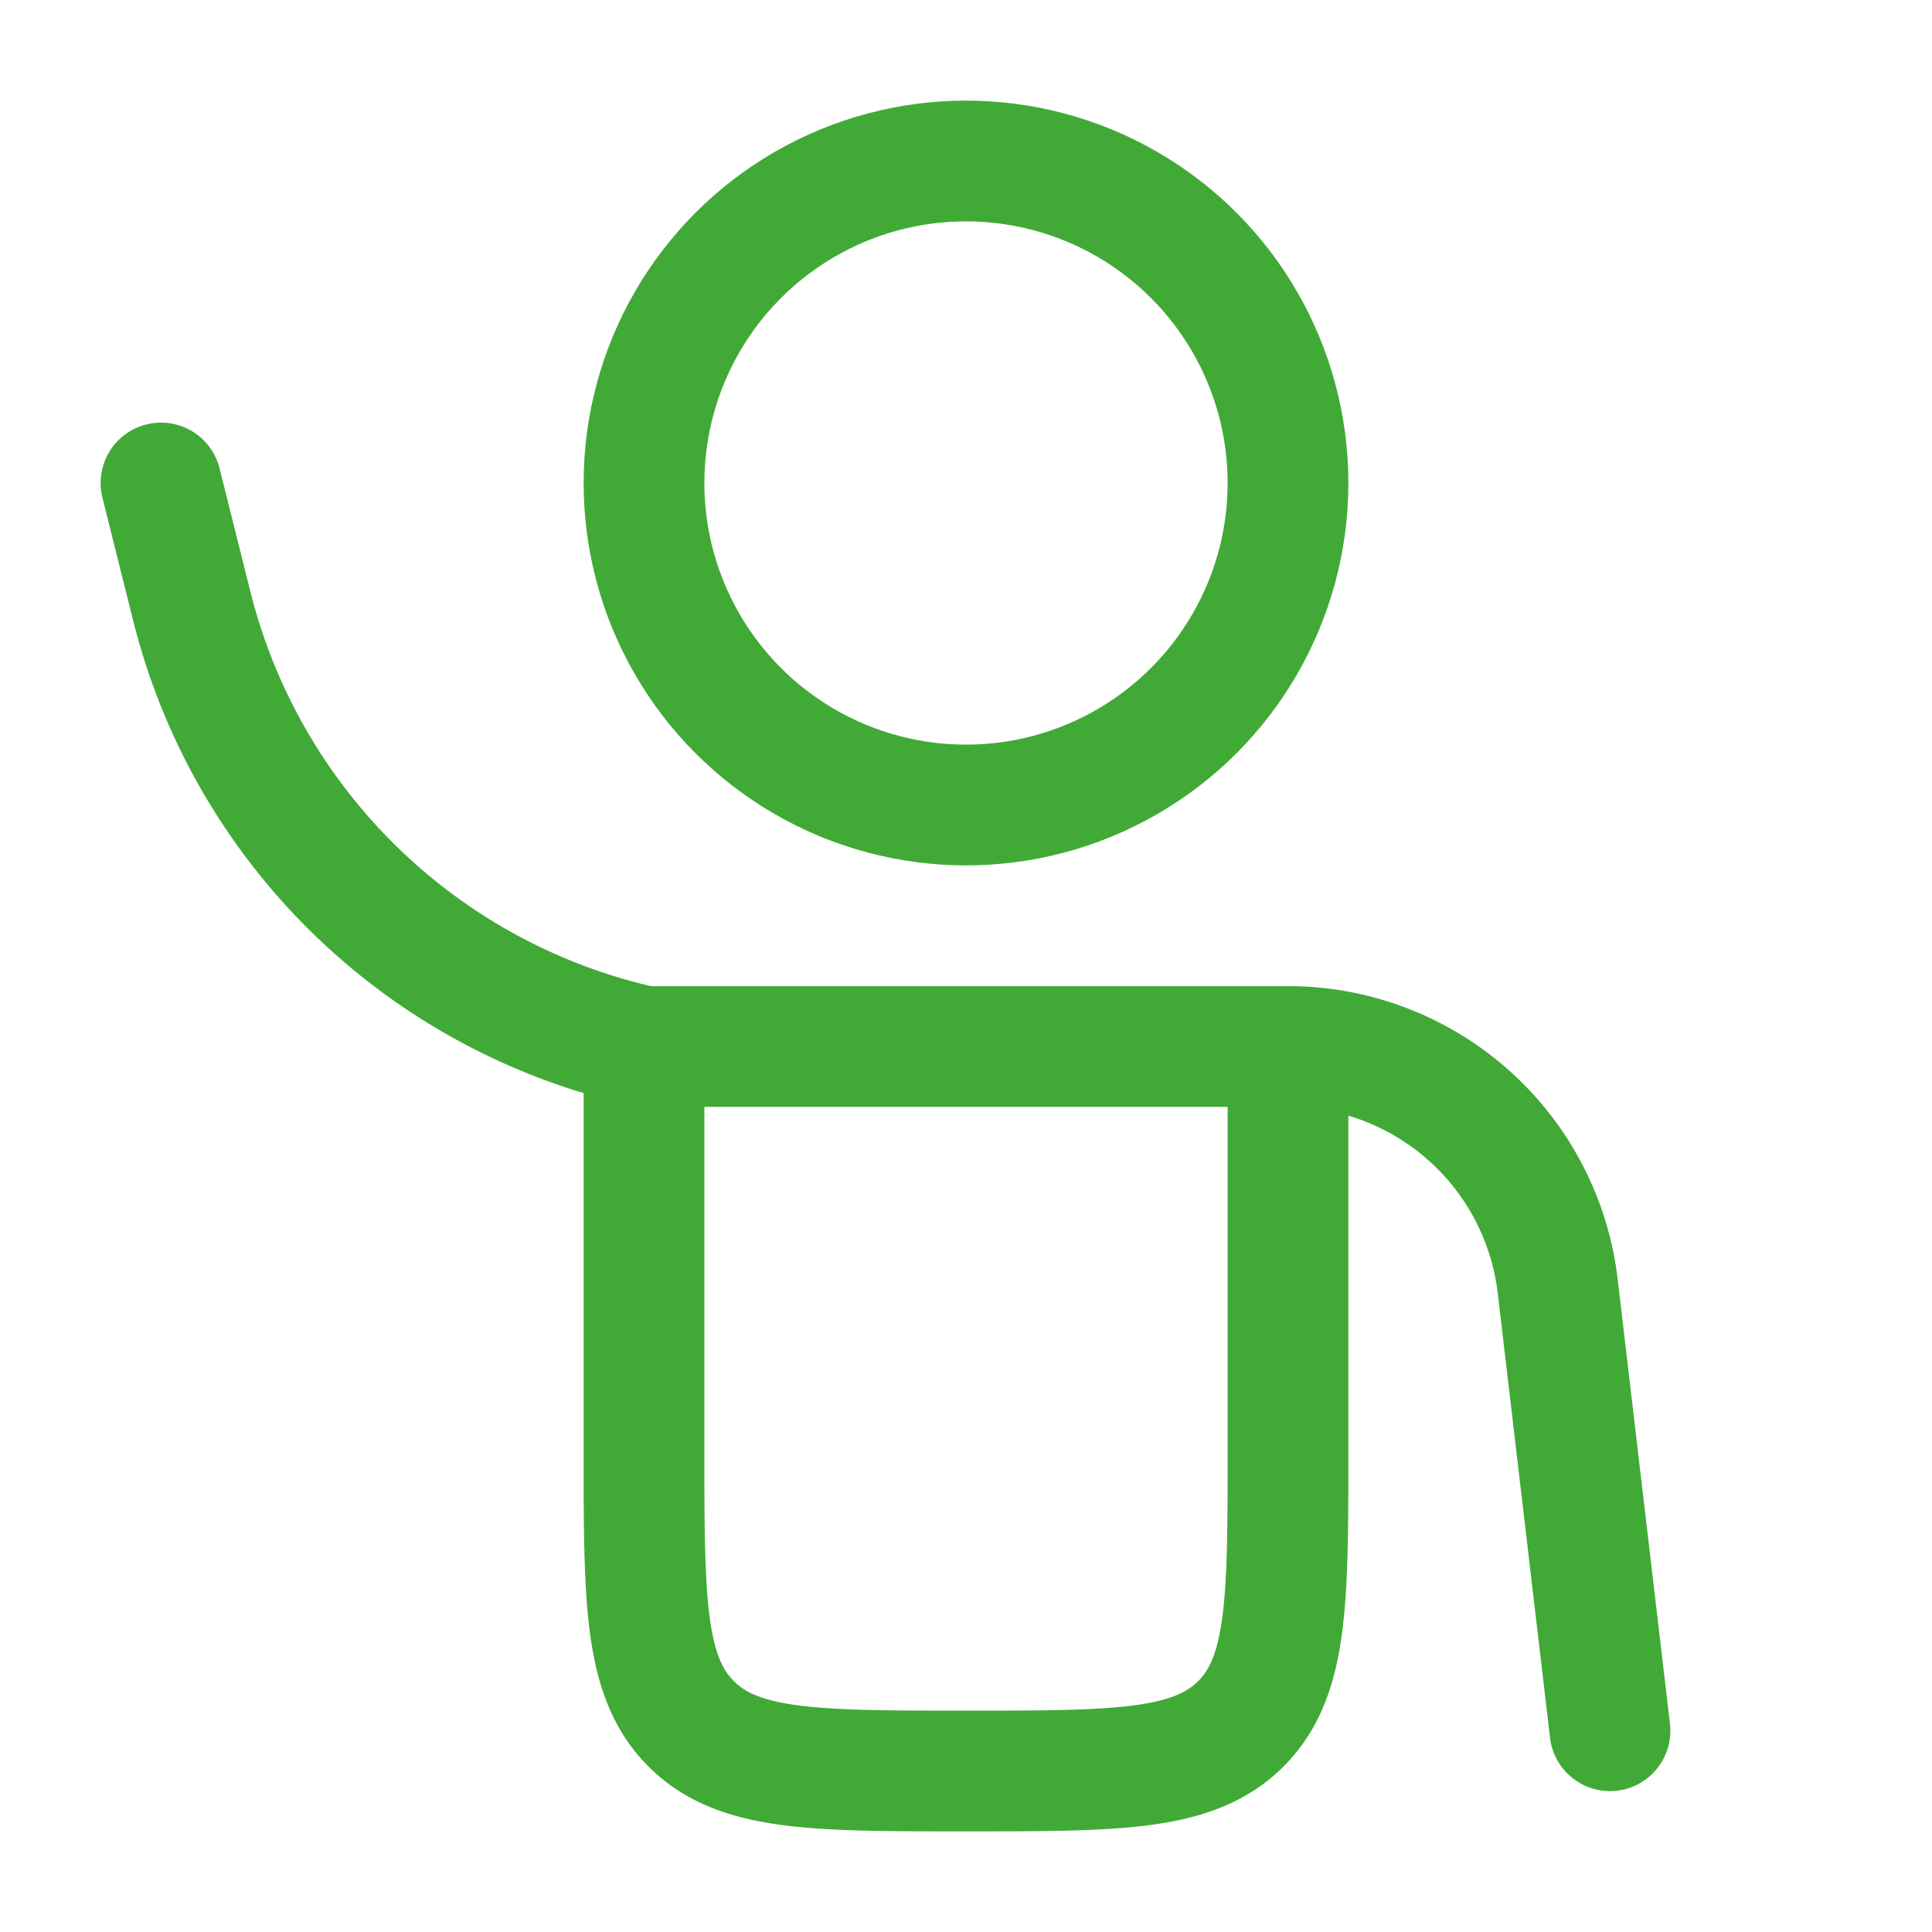
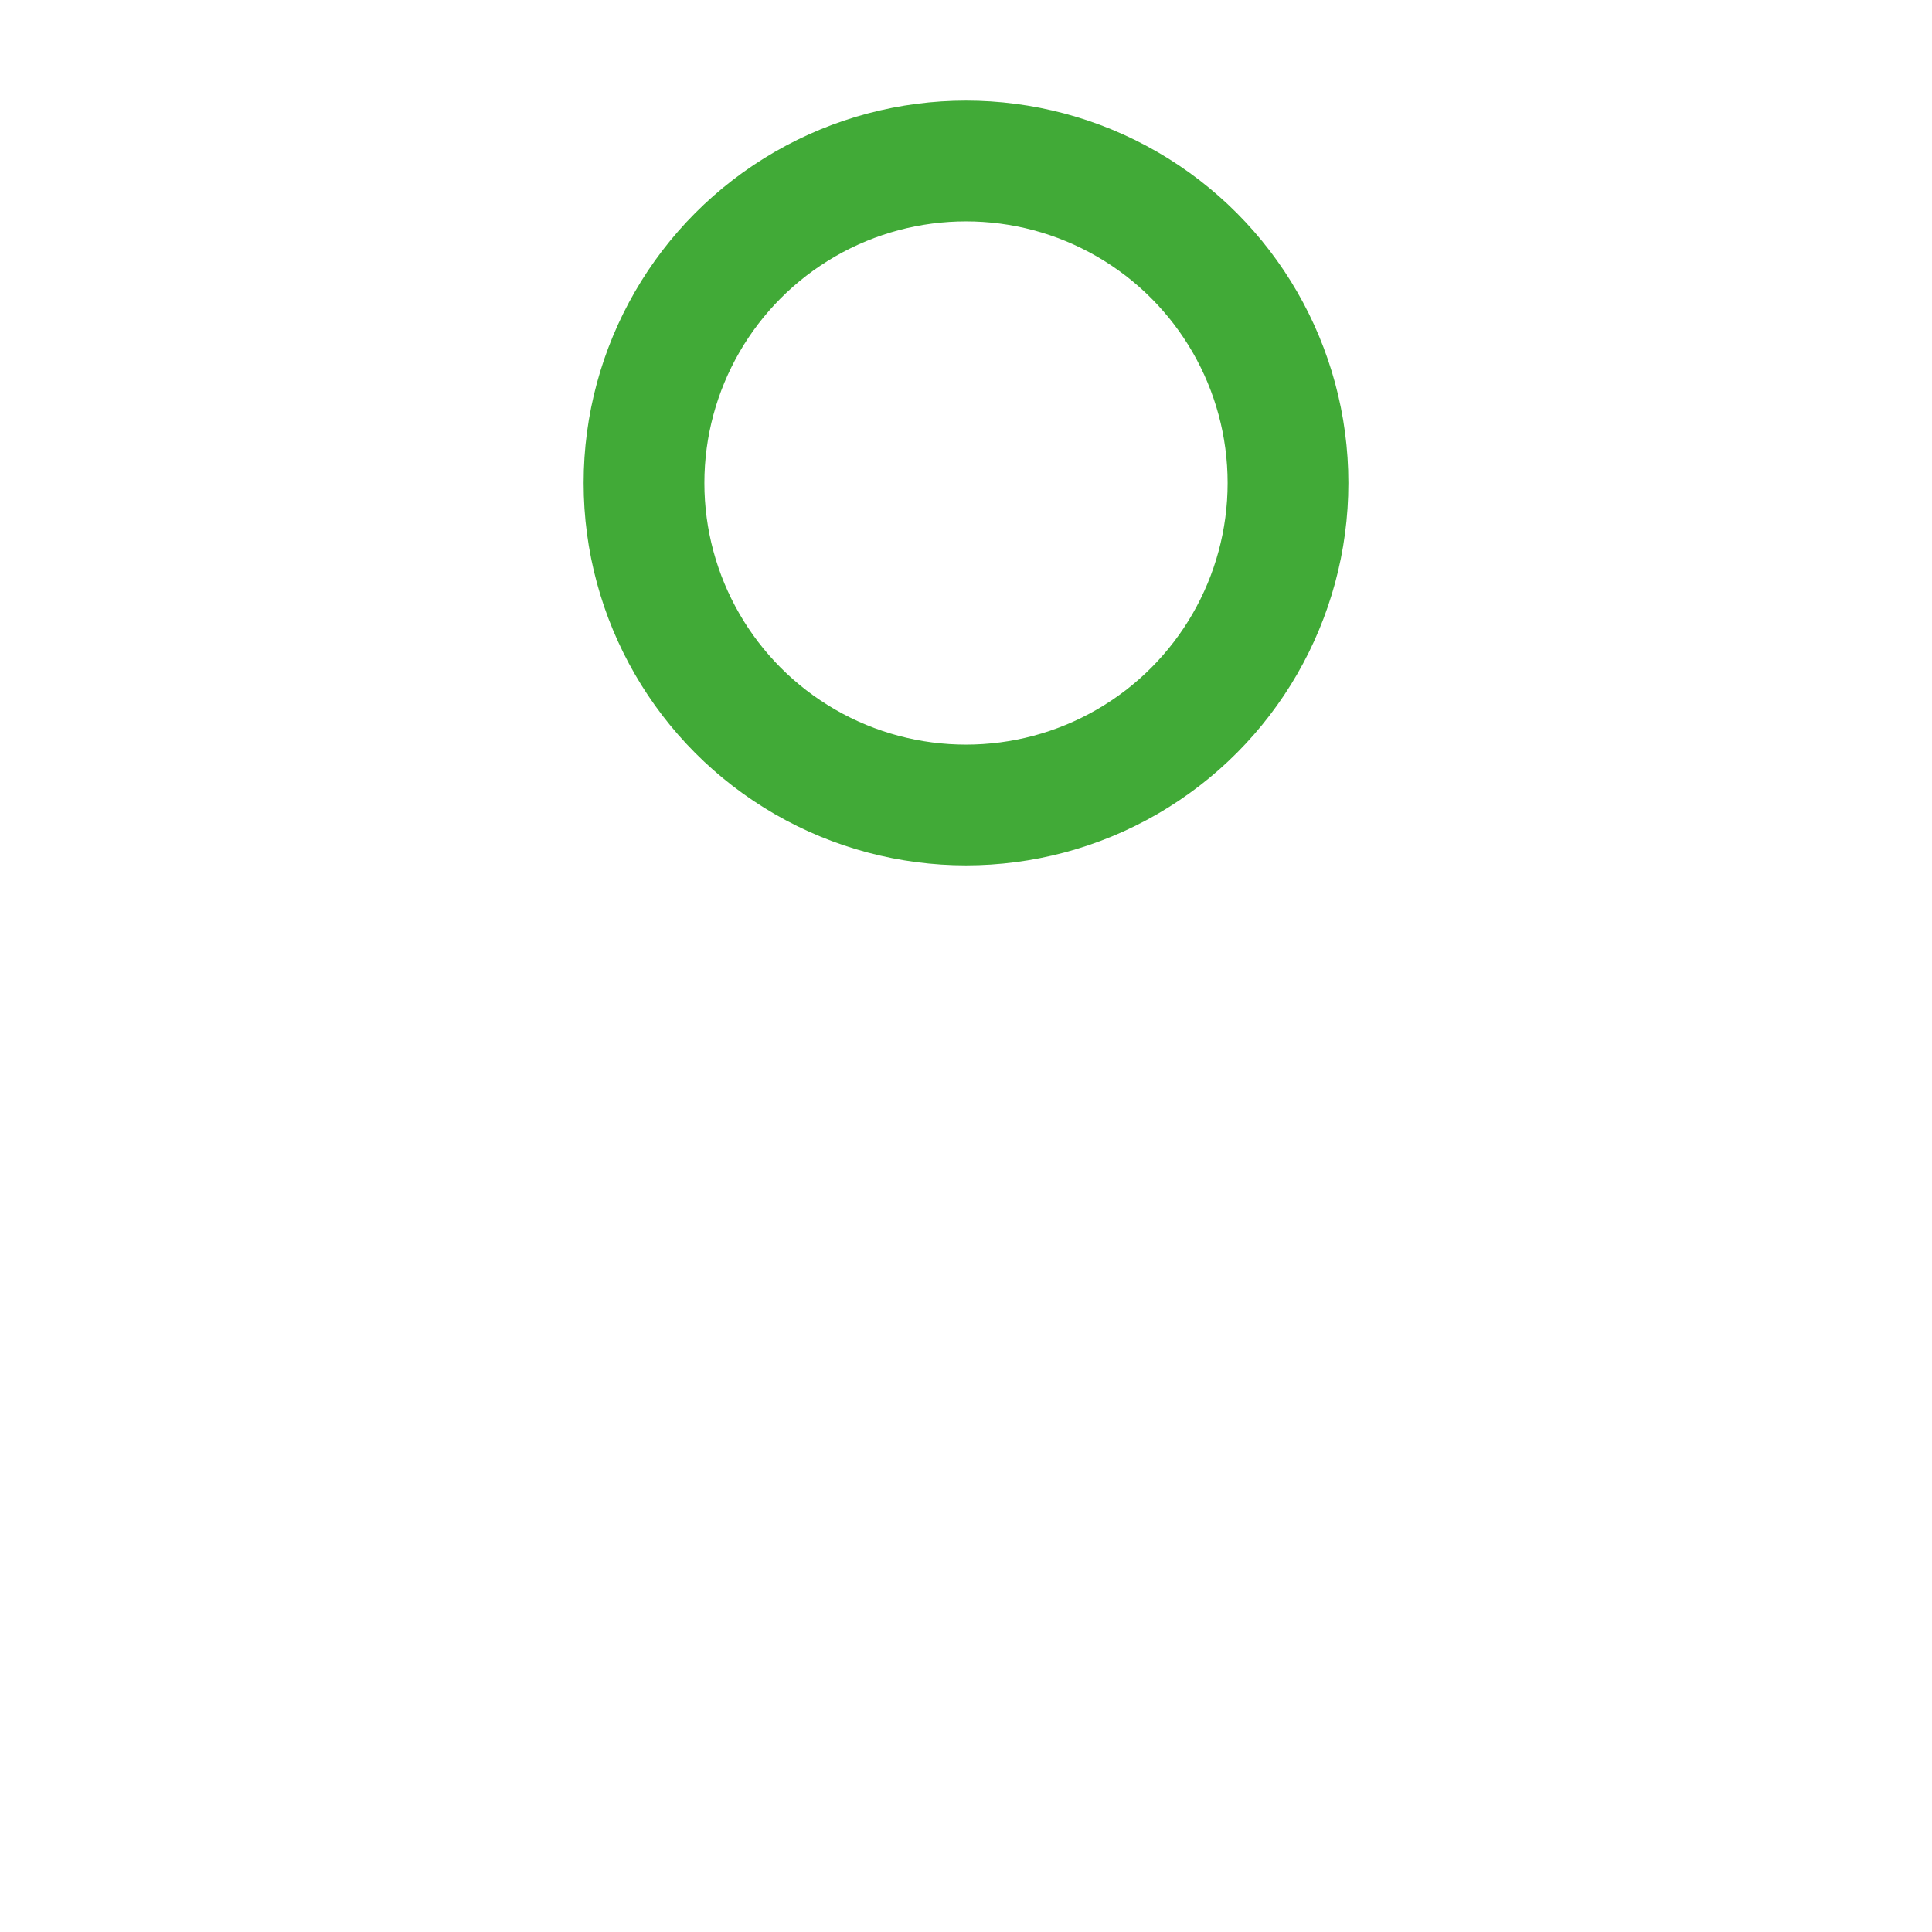
<svg xmlns="http://www.w3.org/2000/svg" fill="none" viewBox="0 0 36 36">
-   <path stroke="#41AA37" stroke-linecap="round" stroke-width="2.25" d="M12 19.5h12m-12 0V27c0 2.828 0 4.243.879 5.121C13.757 33 15.172 33 18 33c2.828 0 4.243 0 5.121-.879C24 31.243 24 29.828 24 27v-7.5m-12 0a11.188 11.188 0 0 1-8.427-8.208L3 9m21 10.5a5.06 5.06 0 0 1 5.026 4.47L30 32.25" />
  <circle cx="18" cy="9" r="6" stroke="#41AA37" stroke-width="2.25" />
</svg>